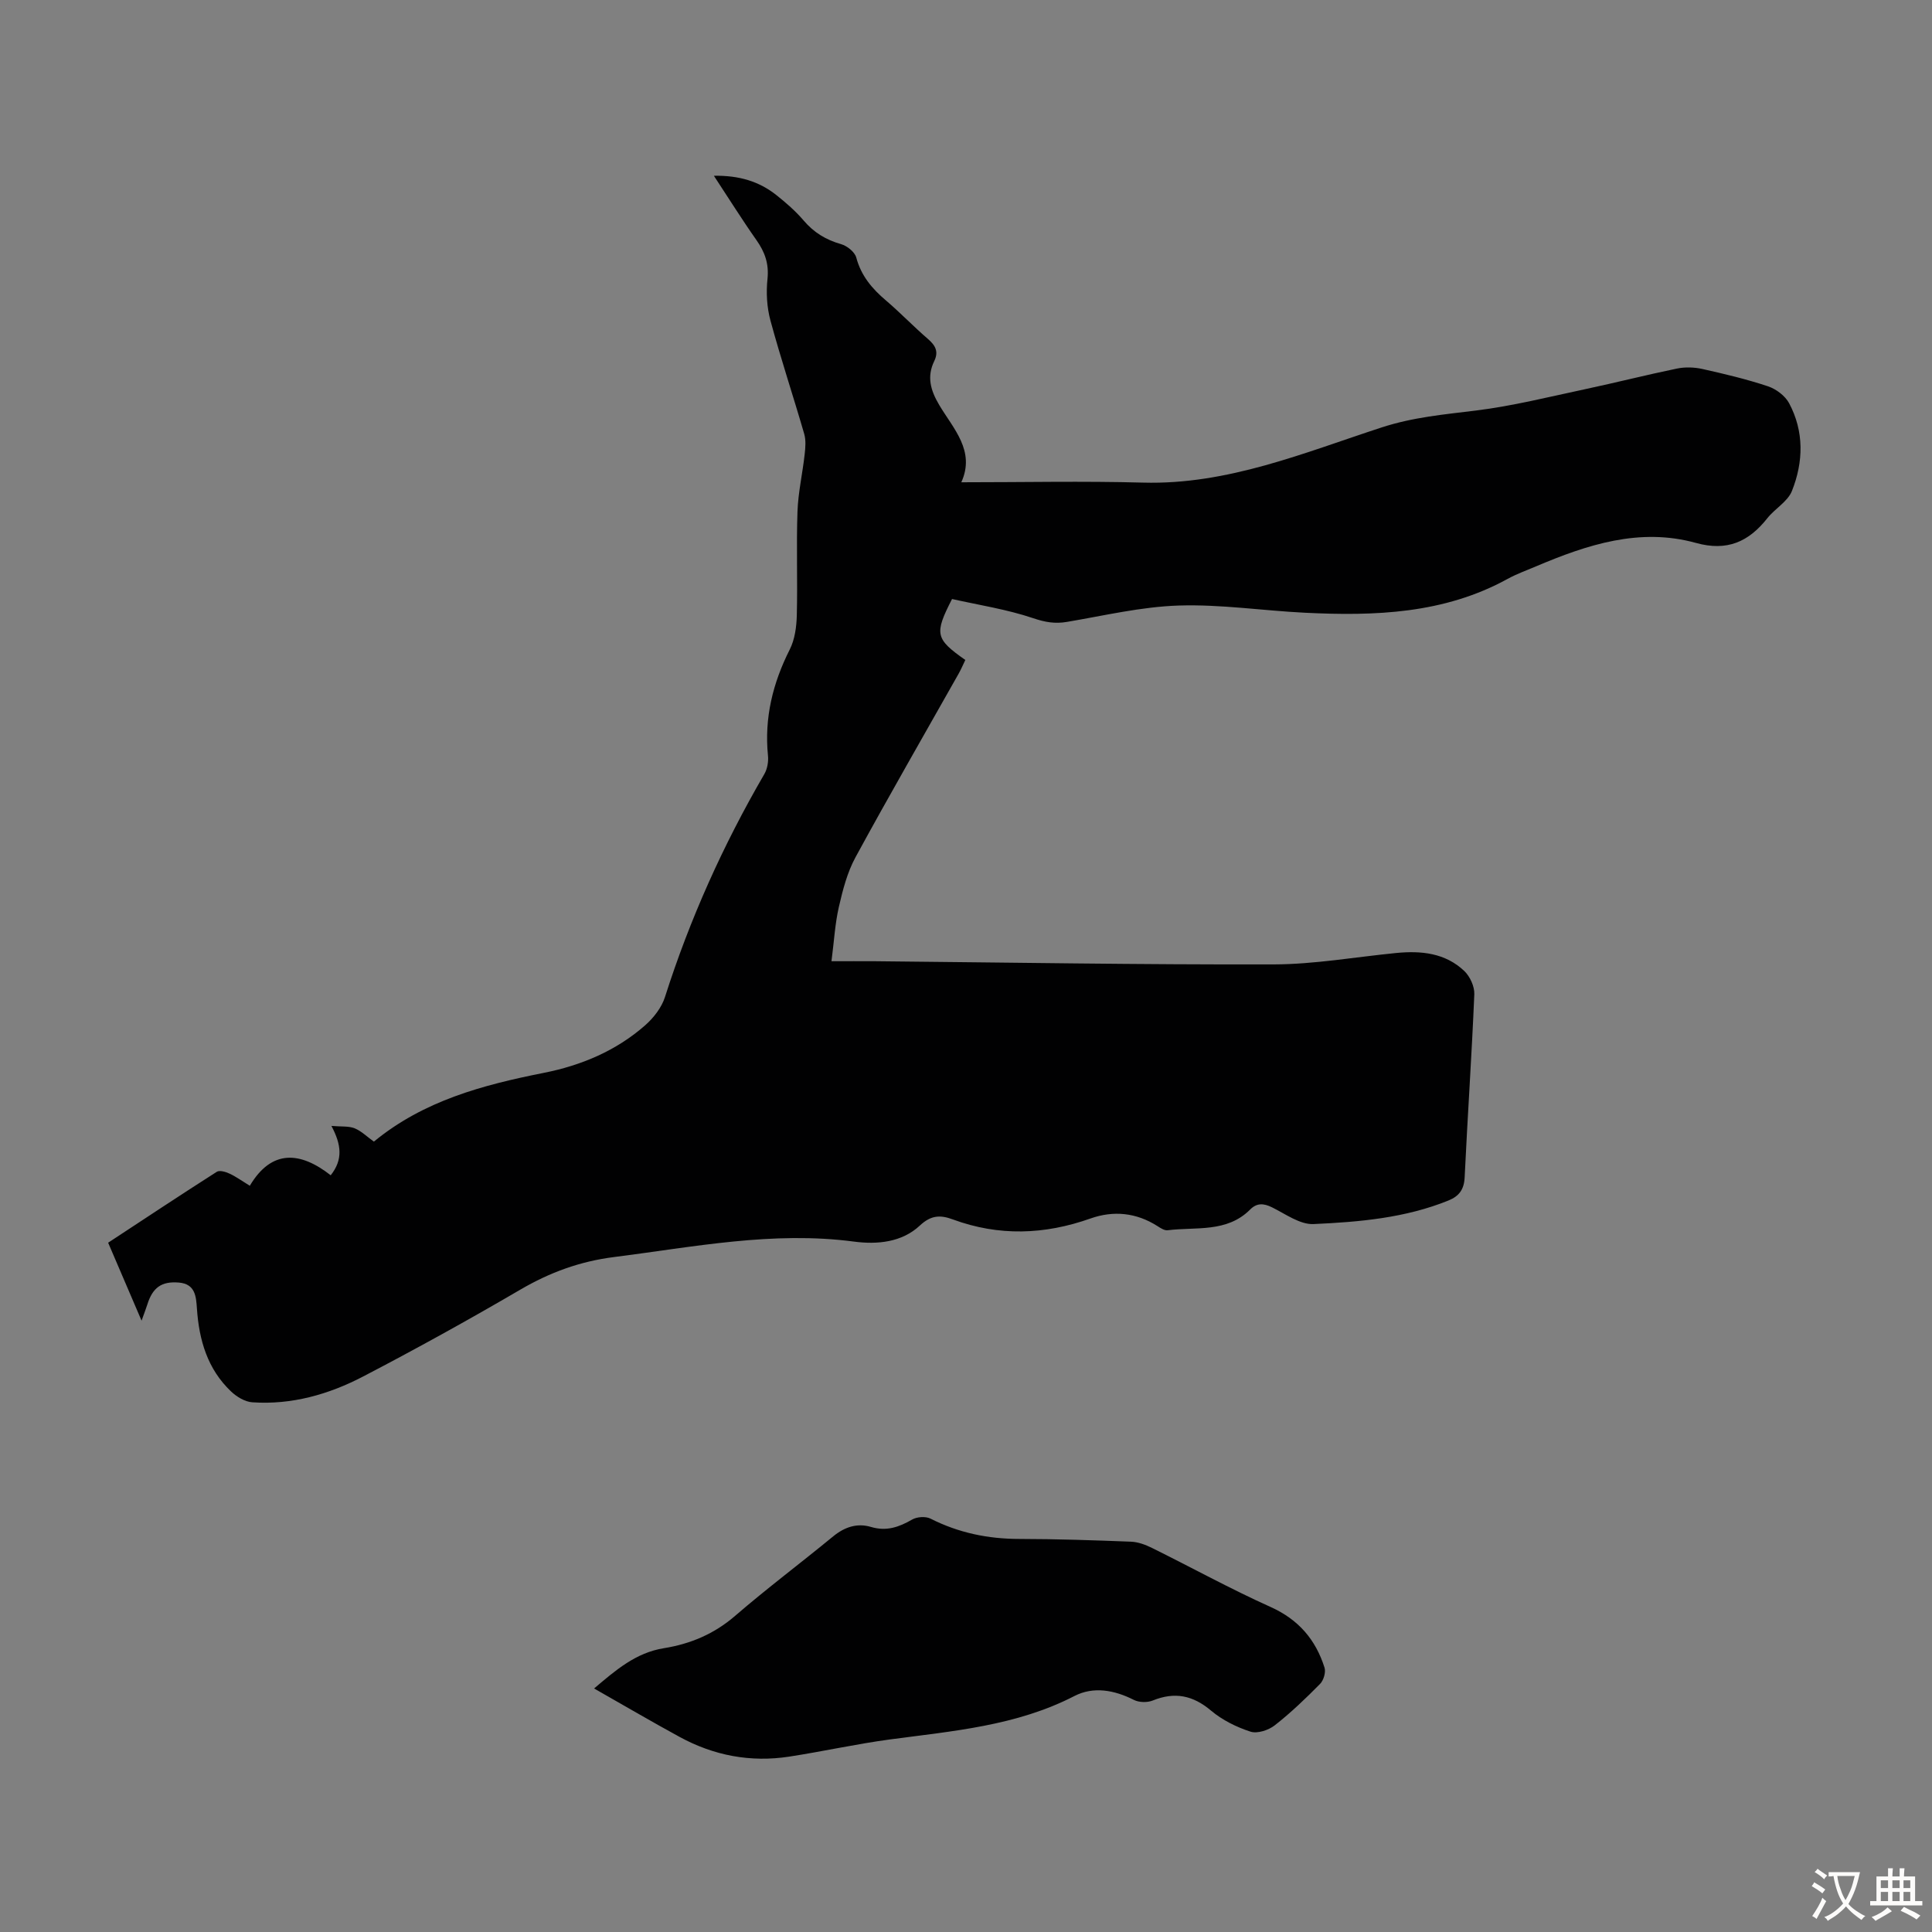
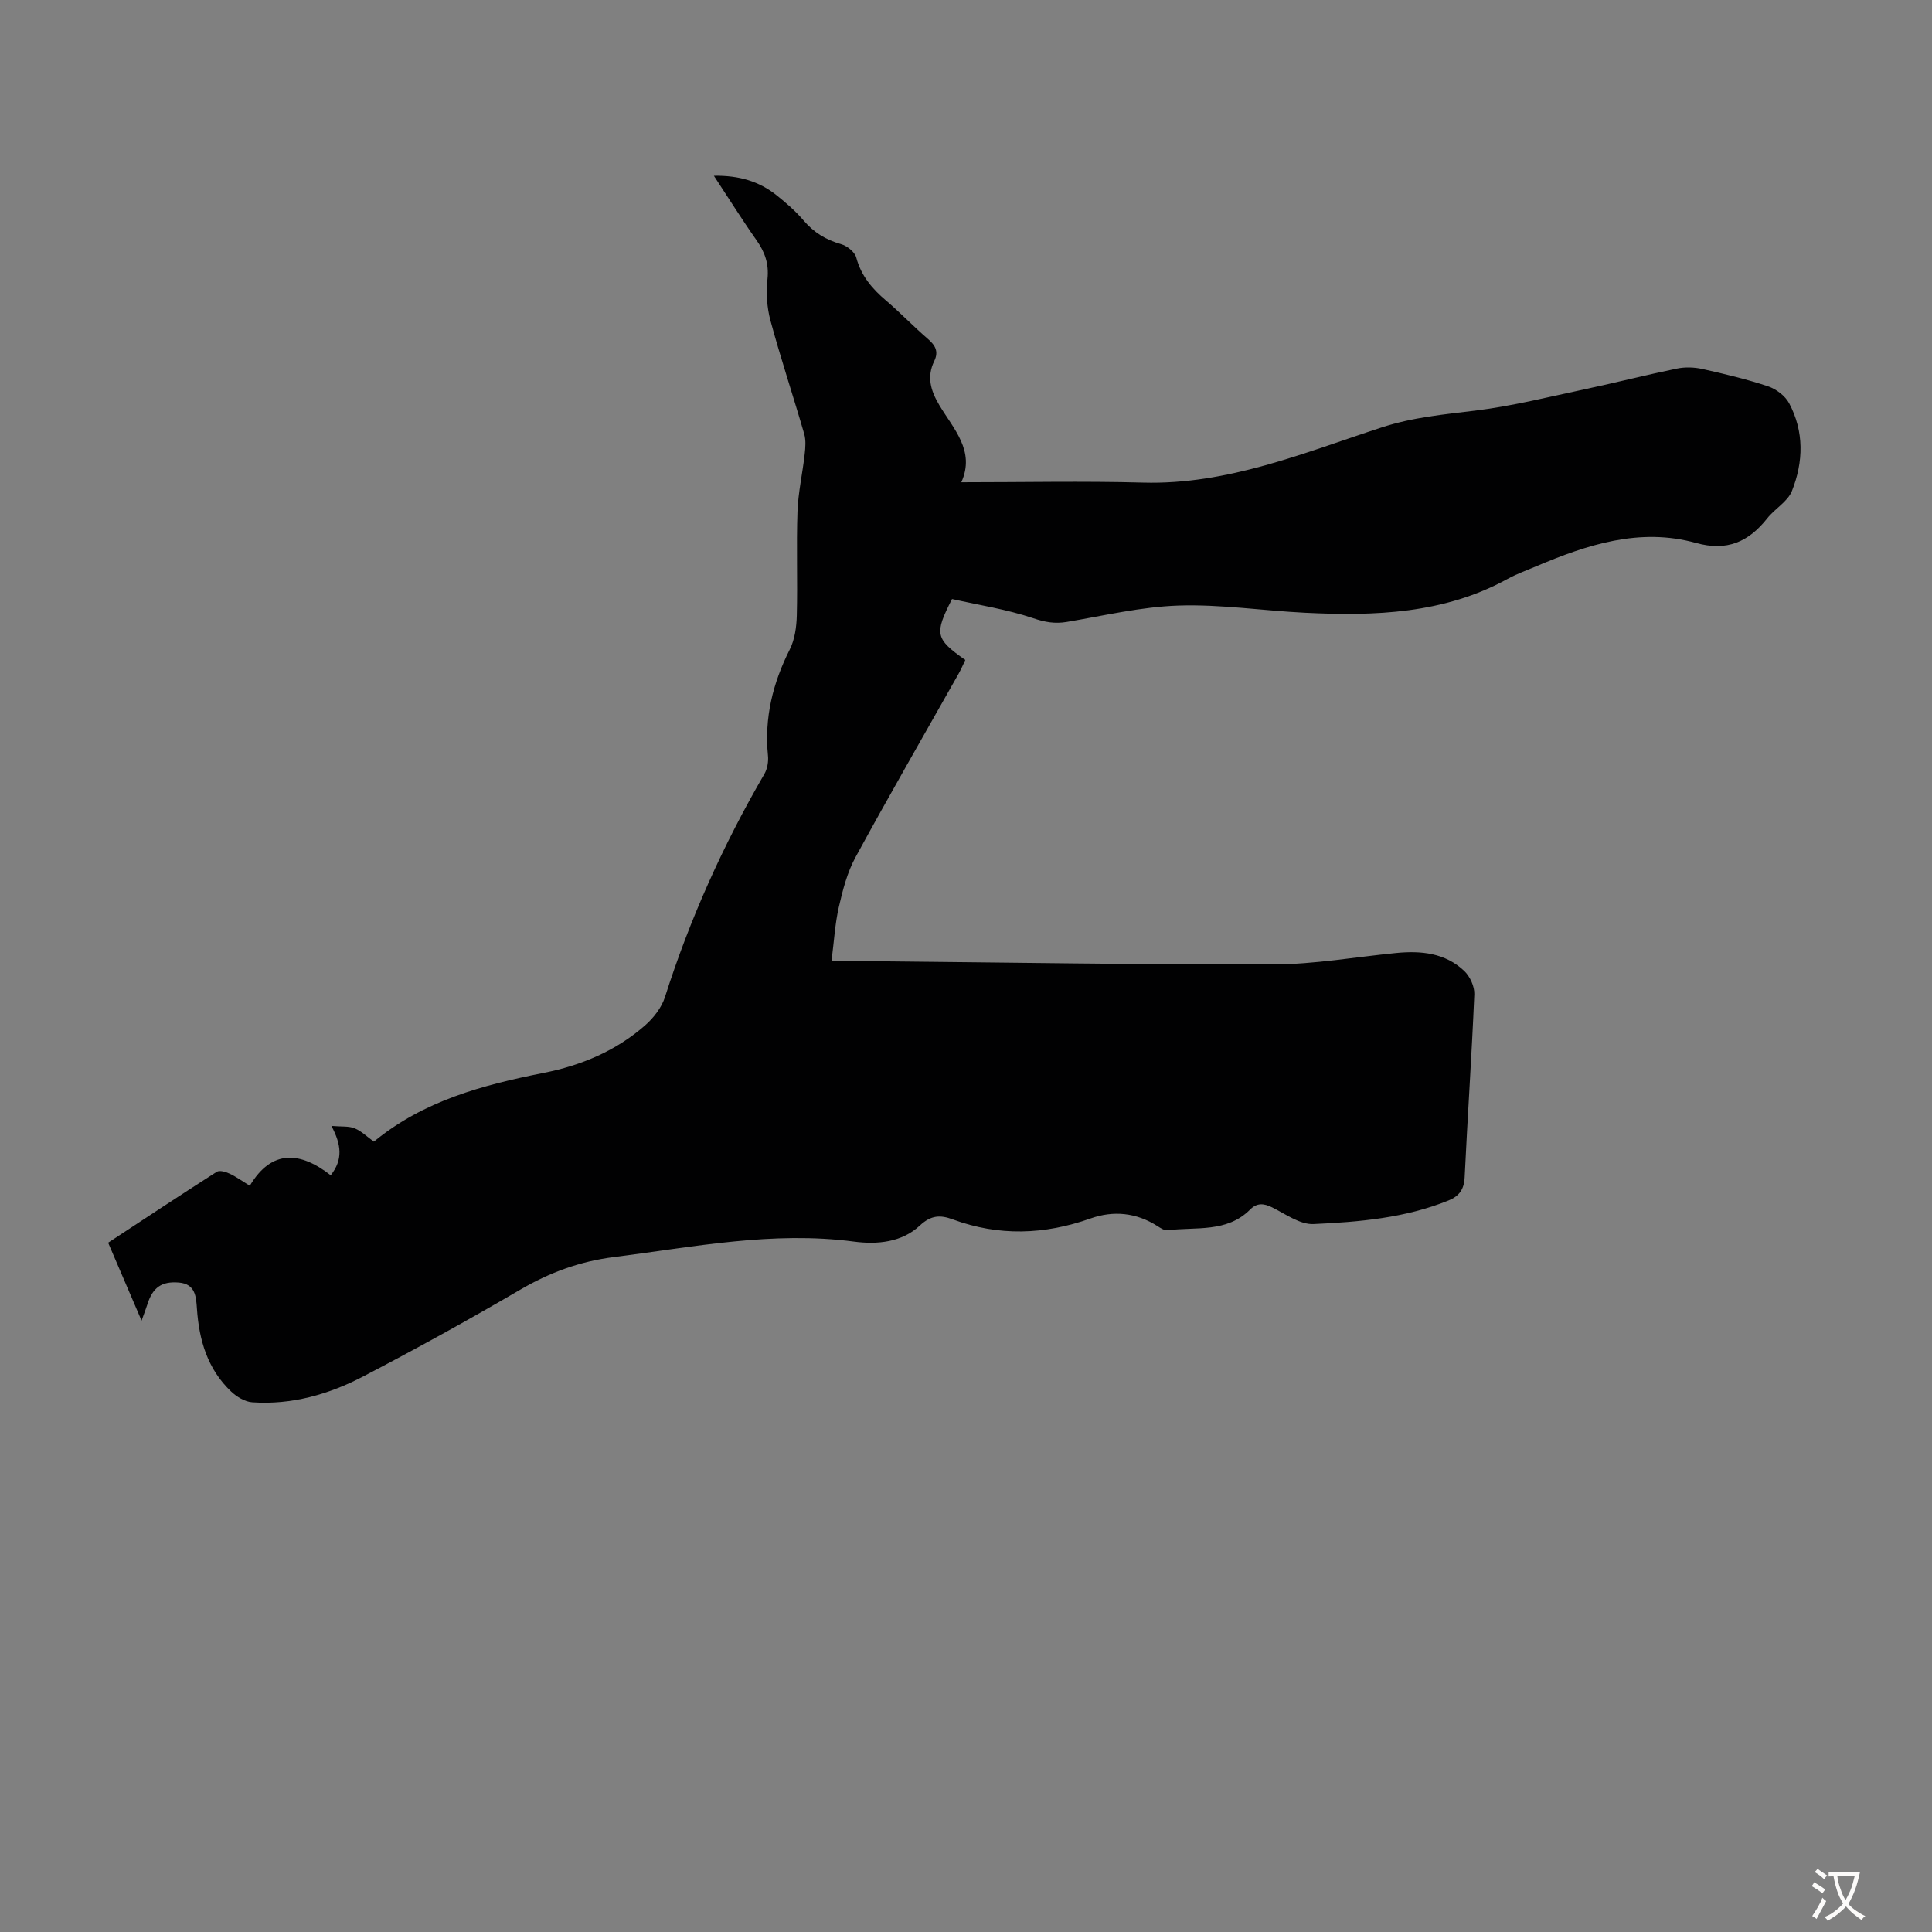
<svg xmlns="http://www.w3.org/2000/svg" enable-background="new 0 0 400 400" viewBox="0 0 400 400">
  <rect x="0" y="0" width="400" height="400" fill="#808080" stroke="none" />
  <path d="m29.31 273.43c-2.51-5.84-4.65-10.84-6.92-16.14 7.55-4.96 14.98-9.89 22.49-14.68.58-.37 1.84 0 2.63.37 1.3.59 2.48 1.46 4.21 2.52 4.55-7.65 10.51-7.06 16.75-2.17 2.57-3.26 2.22-6.31.15-10.22 2.07.18 3.57 0 4.79.49 1.4.56 2.55 1.73 4 2.76 10.3-8.48 22.56-11.73 35.15-14.23 7.78-1.54 15.01-4.57 21.02-9.86 1.75-1.54 3.41-3.68 4.1-5.86 5.15-16.16 12.05-31.5 20.57-46.15.62-1.07.88-2.58.75-3.82-.78-7.81 1-15.01 4.51-21.97 1.05-2.08 1.4-4.69 1.46-7.07.18-7.16-.11-14.34.14-21.49.14-3.97 1.05-7.9 1.49-11.87.16-1.39.28-2.91-.1-4.22-2.27-7.83-4.85-15.57-6.98-23.43-.75-2.75-.92-5.8-.62-8.64.33-3.15-.55-5.58-2.3-8.06-2.94-4.17-5.65-8.52-8.8-13.3 5.22-.09 9.36 1.16 12.95 4.01 2.01 1.6 3.98 3.31 5.64 5.26 2.12 2.49 4.62 4 7.75 4.89 1.24.35 2.83 1.62 3.14 2.77 1.01 3.79 3.28 6.46 6.16 8.9 2.98 2.54 5.7 5.39 8.66 7.94 1.55 1.34 2.29 2.61 1.32 4.61-1.56 3.22-.77 6.03 1.03 9.07 2.93 4.93 7.53 9.51 4.58 16.01 12.87 0 25.27-.27 37.65.07 17.48.48 33.32-6.19 49.36-11.42 6.57-2.14 12.91-2.68 19.51-3.5 7.62-.94 15.13-2.83 22.66-4.43 6.34-1.35 12.63-2.95 18.97-4.26 1.68-.35 3.58-.29 5.26.08 4.58 1.02 9.16 2.11 13.6 3.59 1.68.56 3.55 1.96 4.37 3.49 3.14 5.87 2.98 12.17.59 18.18-.88 2.21-3.52 3.65-5.1 5.65-3.87 4.9-8.35 6.89-14.76 5.11-11.65-3.23-22.52.35-33.15 4.86-1.95.83-3.97 1.55-5.83 2.57-13.19 7.26-27.52 7.73-42.01 7.02-8.71-.43-17.43-1.77-26.11-1.49-7.75.25-15.45 2.09-23.15 3.39-2.48.42-4.53.06-6.98-.77-5.45-1.84-11.23-2.72-16.8-3.97-3.7 7.22-3.48 8.25 2.75 12.62-.44.92-.86 1.9-1.38 2.83-7.14 12.66-14.41 25.25-21.36 38.02-1.71 3.14-2.64 6.78-3.45 10.31-.79 3.46-.98 7.05-1.52 11.21 3.22 0 6.09-.02 8.95 0 27.53.26 55.05.73 82.58.66 8.46-.02 16.91-1.53 25.36-2.36 5.18-.51 10.18-.02 14.12 3.72 1.19 1.13 2.15 3.23 2.08 4.84-.53 12.64-1.4 25.26-2 37.89-.12 2.51-1.15 3.89-3.33 4.78-8.96 3.64-18.48 4.46-27.95 4.89-2.81.13-5.8-2.08-8.59-3.46-1.74-.86-3.15-.95-4.54.45-4.83 4.84-11.22 3.56-17.09 4.29-.66.08-1.47-.45-2.1-.86-4.37-2.79-9.1-3.26-13.85-1.58-9.54 3.38-19 3.71-28.54.19-2.52-.93-4.46-.92-6.81 1.28-3.7 3.47-8.81 3.96-13.63 3.32-16.81-2.22-33.18 1.11-49.69 3.2-7.04.89-13.29 3.18-19.38 6.74-10.71 6.26-21.58 12.27-32.58 18-7.1 3.7-14.78 5.89-22.92 5.33-1.53-.1-3.24-1.14-4.4-2.24-4.88-4.63-6.63-10.64-7.07-17.17-.17-2.46-.31-5.1-3.75-5.38-3.55-.29-5.41 1-6.52 4.55-.25.8-.57 1.61-1.19 3.34z" fill="#010102" />
-   <path d="m123 349.58c4.48-3.79 8.61-7.4 14.46-8.34 5.47-.88 10.39-2.94 14.72-6.68 6.6-5.7 13.59-10.94 20.33-16.48 2.36-1.94 4.98-2.79 7.79-1.95 3.25.97 5.83.04 8.56-1.53.99-.57 2.78-.69 3.78-.19 5.82 2.95 11.92 4.21 18.42 4.21 7.71.01 15.42.27 23.12.57 1.47.06 3.01.64 4.36 1.31 8.19 4.05 16.21 8.47 24.53 12.21 5.78 2.6 9.33 6.76 11.16 12.56.3.95-.19 2.62-.92 3.36-2.98 3.02-6.06 5.98-9.4 8.59-1.28 1-3.6 1.76-5.01 1.3-2.9-.94-5.83-2.39-8.15-4.34-3.77-3.19-7.53-3.95-12.08-2.11-1.13.46-2.85.42-3.93-.13-4.04-2.05-8.37-2.82-12.29-.8-12.05 6.21-25.2 7.25-38.25 9-6.97.94-13.85 2.48-20.8 3.55-7.99 1.23-15.59-.21-22.68-4.07-5.83-3.18-11.58-6.55-17.72-10.04z" fill="#010102" />
  <g fill="#fcfbfa">
    <path d="m377.9 391.2c-.2.3-.4.5-.6.8-.7-.6-1.4-1-2.2-1.5.2-.3.4-.5.5-.8.6.4 1.4.8 2.3 1.5zm-1.8 6.1c-.2-.2-.5-.4-.9-.6.4-.6.8-1.2 1.2-1.9s.7-1.3.9-1.9c.3.3.5.5.8.7-.7 1.3-1.4 2.6-2 3.7zm2.2-9c-.3.3-.5.5-.6.8-.6-.6-1.3-1.1-2-1.5.3-.3.5-.5.6-.7.6.5 1.3.9 2 1.4zm.3.2v-.9h2 4.5c-.3 1.3-.6 2.5-1 3.6s-.9 2.1-1.4 3c.4.5 1 1 1.6 1.4s1.2.8 1.9 1.1c-.3.2-.5.4-.8.8-.4-.3-1-.7-1.6-1.2s-1.2-1.1-1.6-1.6c-.5.6-1.1 1.1-1.7 1.6s-1.4.9-2.1 1.4c-.1-.3-.3-.5-.7-.8.6-.2 1.2-.5 1.9-1s1.4-1.1 2-1.8c-.5-.8-.9-1.6-1.2-2.5s-.6-2-.8-3.2c-.4.1-.7.1-1 .1zm2.5 2.7c.3 1 .7 1.7 1 2.2.3-.5.6-1.1 1-2s.6-1.9.9-3h-3.2-.4c.1.9.3 1.8.7 2.8z" />
-     <path d="m396.5 388.5v1.5 3.6h1.5v.9c-.4 0-1 0-1.7 0h-7.9c-.5 0-.9 0-1.2 0v-.9h1.3v-3.5c0-.7 0-1.2 0-1.6h2.4c0-.8 0-1.4 0-1.7h1c0 .3-.1.8-.1 1.7h1.5c0-.8 0-1.4 0-1.7h1c0 .3-.1.9-.1 1.7zm-8.2 9.2c-.2-.3-.5-.5-.8-.8.8-.3 1.4-.6 1.9-.9s1-.7 1.4-1.1c.3.3.6.5.9.8-1.6 1-2.8 1.6-3.4 2zm2.6-6.8v-1.6h-1.5v1.6zm0 2.7v-1.9h-1.5v1.9zm2.4-2.7v-1.6h-1.5v1.6zm0 2.7v-1.9h-1.5v1.9zm.2 2 .7-.8c.4.2.9.5 1.6.8s1.3.7 1.8 1c-.3.3-.5.5-.8.8-.4-.3-1.5-1-3.3-1.8zm2-4.7v-1.6h-1.4v1.6zm0 2.7v-1.9h-1.4v1.9z" />
  </g>
</svg>